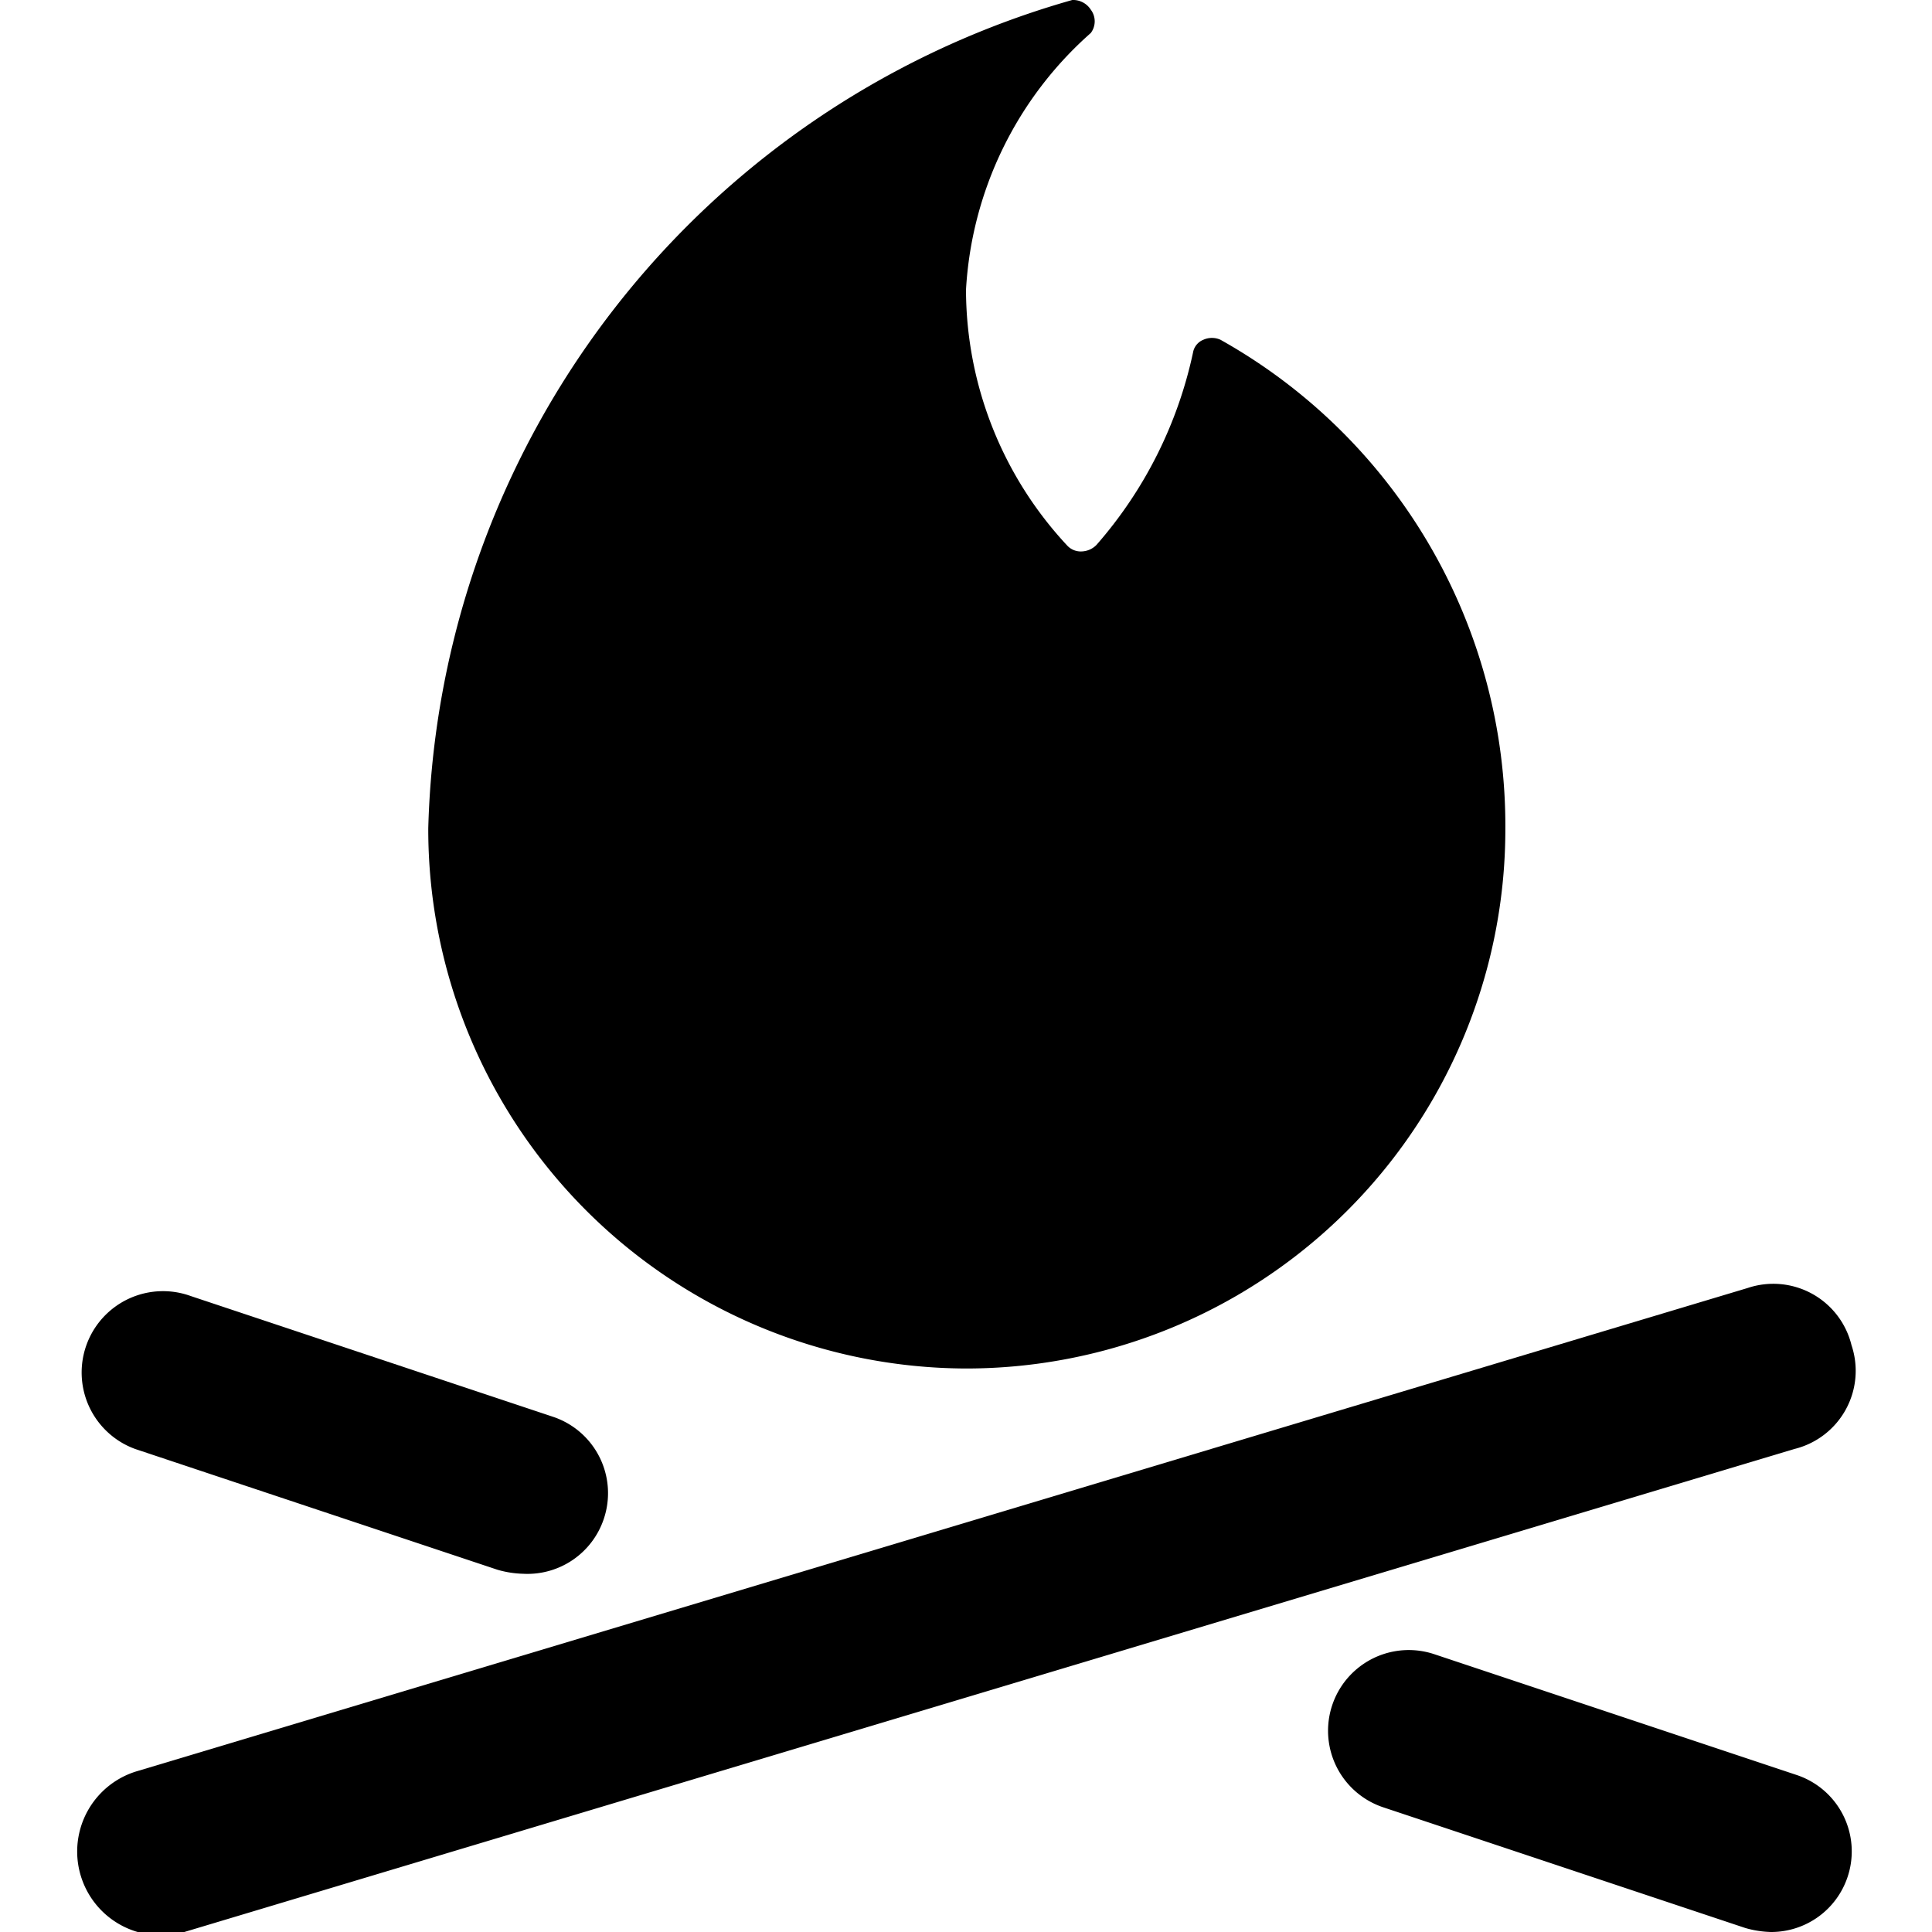
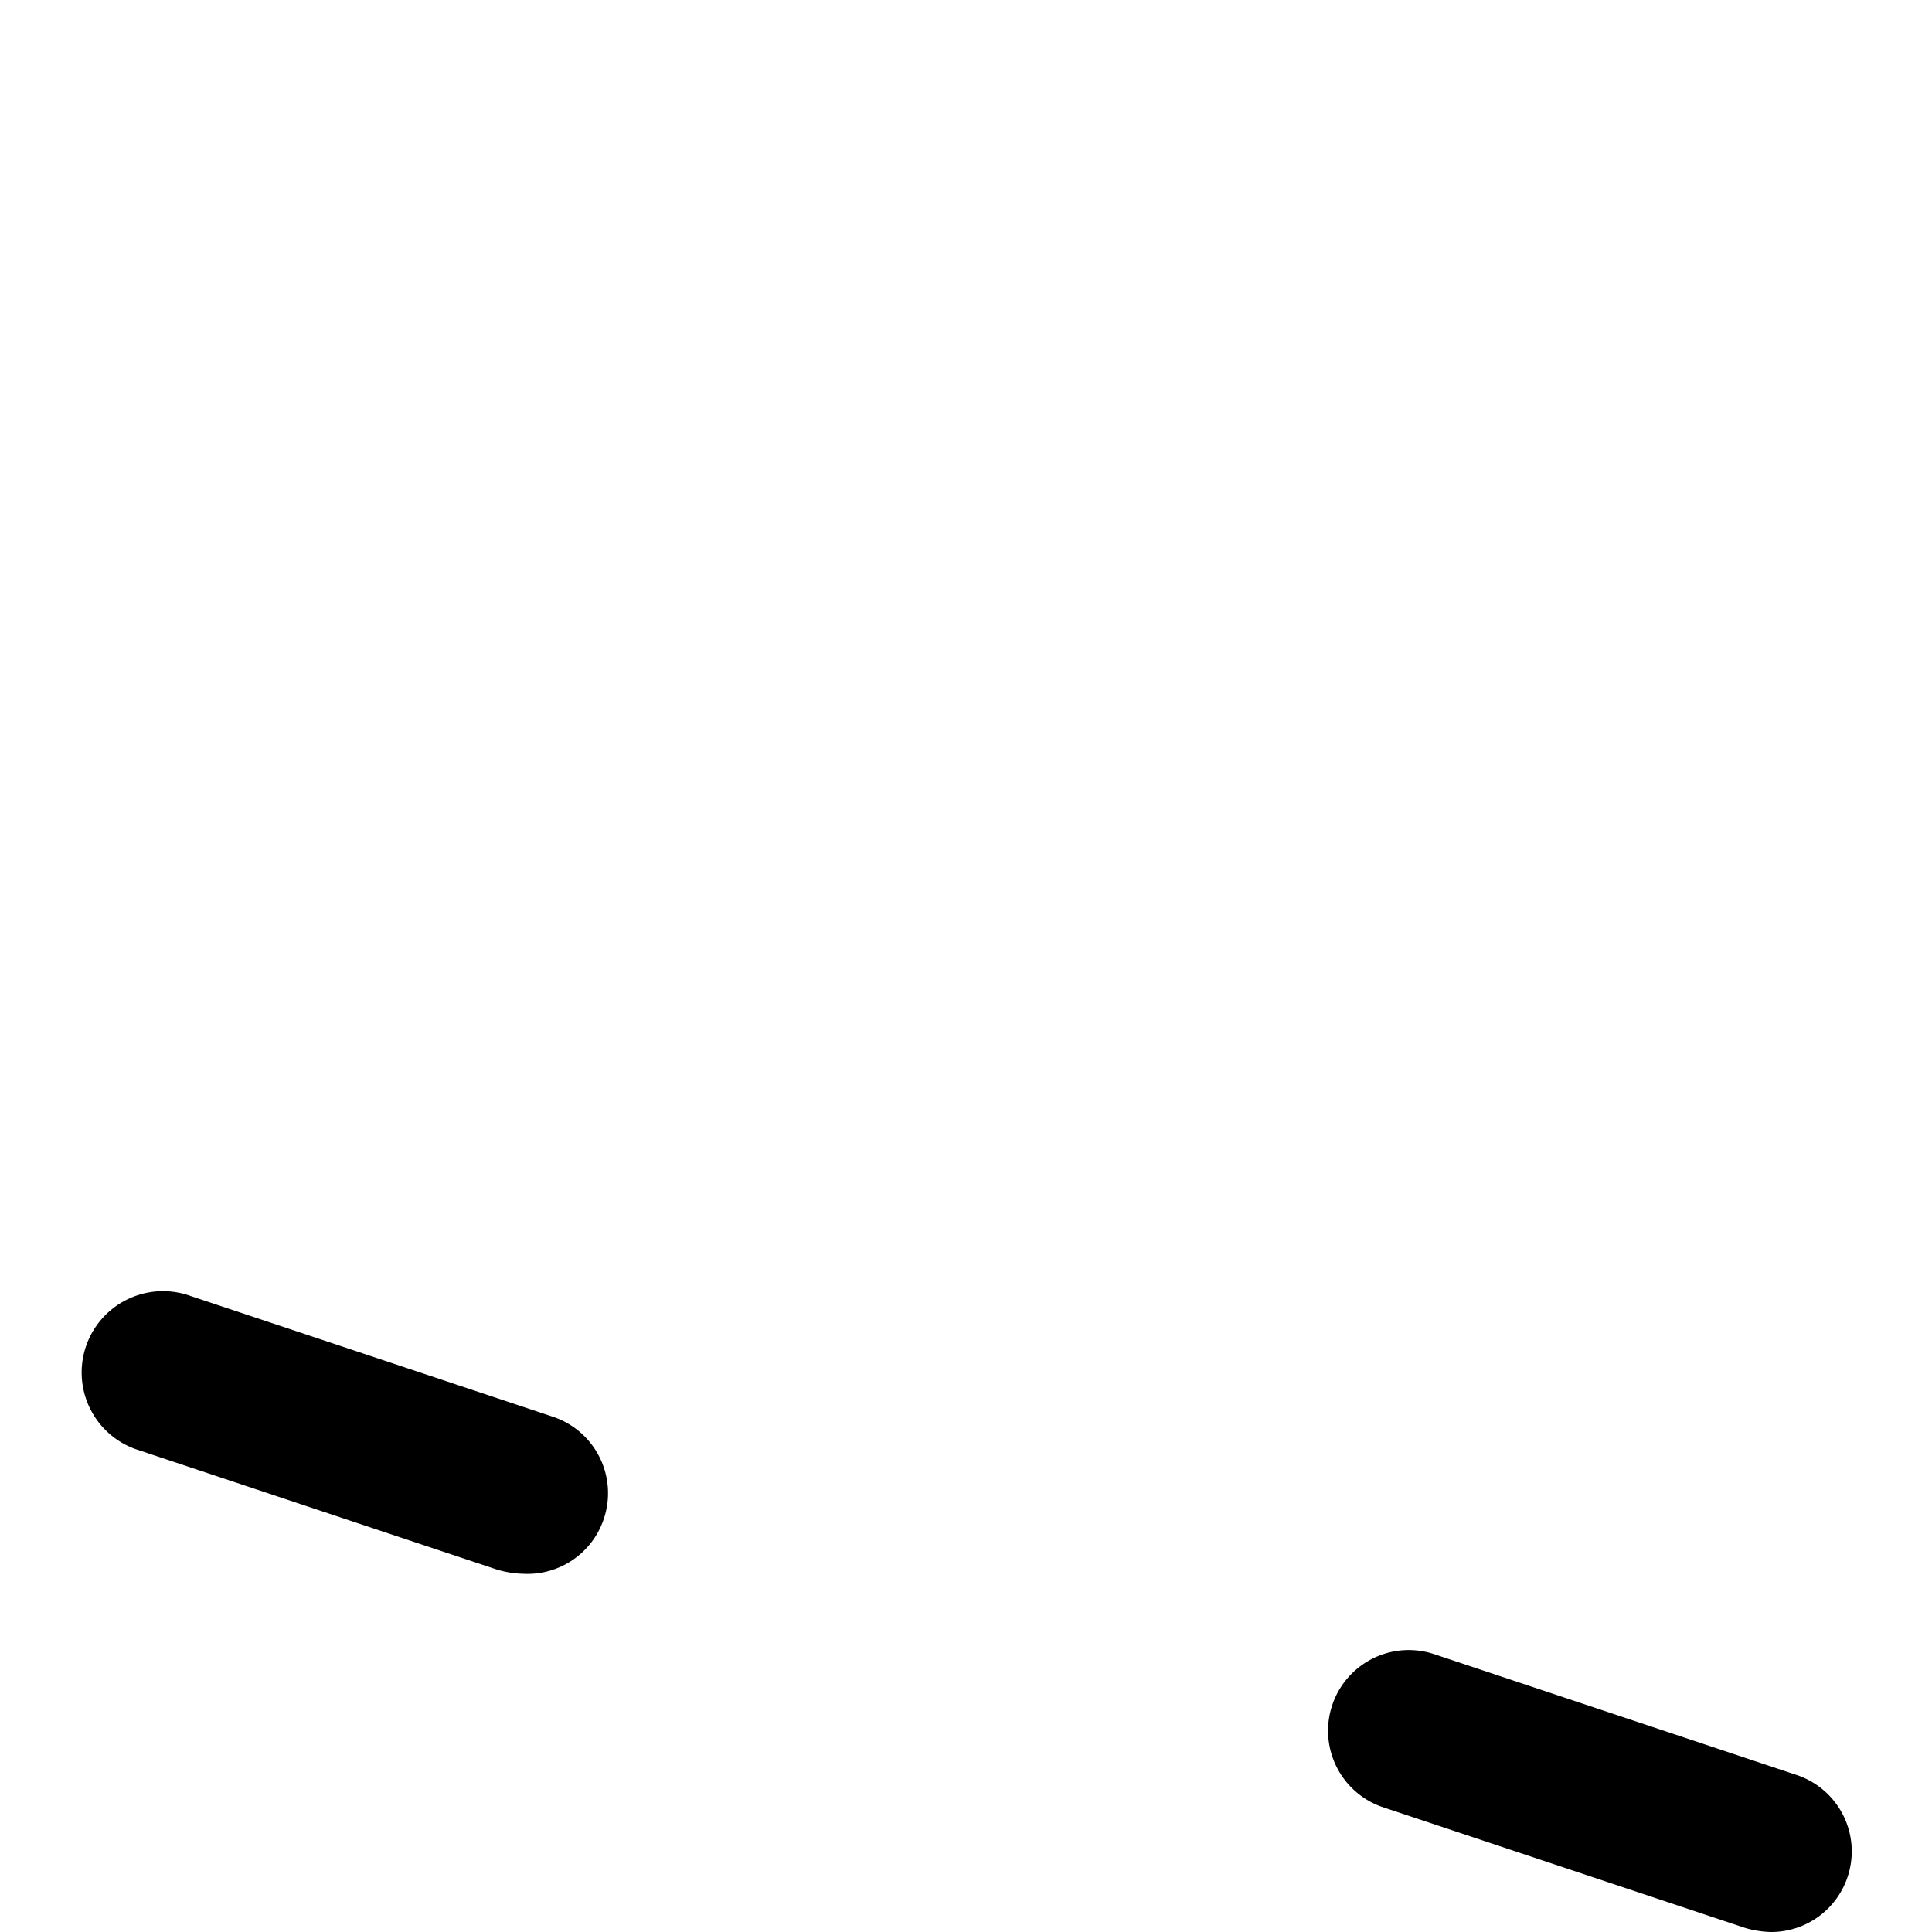
<svg xmlns="http://www.w3.org/2000/svg" viewBox="0 0 24 24">
  <g>
-     <path d="M12 17a6.7 6.7 0 0 0 6.7 -6.7 6.92 6.92 0 0 0 -3.54 -6.08 0.26 0.26 0 0 0 -0.21 0 0.21 0.21 0 0 0 -0.13 0.16 5.31 5.31 0 0 1 -1.2 2.39 0.27 0.27 0 0 1 -0.18 0.08 0.23 0.23 0 0 1 -0.18 -0.07A4.67 4.67 0 0 1 12 3.6 4.6 4.6 0 0 1 13.55 0.41a0.24 0.24 0 0 0 0 -0.29 0.26 0.26 0 0 0 -0.23 -0.12 11 11 0 0 0 -8 10.29A6.7 6.7 0 0 0 12 17Z" fill="#000000" stroke-width="1" />
-     <path d="M23 16.71a1 1 0 0 0 -1.29 -0.71l-20 6a1 1 0 0 0 0.58 2l20 -6a1 1 0 0 0 0.71 -1.29Z" fill="#000000" stroke-width="1" />
    <path d="m1.68 18 4.5 1.5a1.25 1.25 0 0 0 0.32 0.05 1 1 0 0 0 1 -0.68 1 1 0 0 0 -0.63 -1.27l-4.5 -1.5a1 1 0 1 0 -0.69 1.9Z" fill="#000000" stroke-width="1" />
    <path d="m22.32 22.05 -4.5 -1.5a1 1 0 1 0 -0.64 1.9l4.5 1.5A1.25 1.25 0 0 0 22 24a1 1 0 0 0 0.95 -0.68 1 1 0 0 0 -0.63 -1.27Z" fill="#000000" stroke-width="1" />
  </g>
</svg>